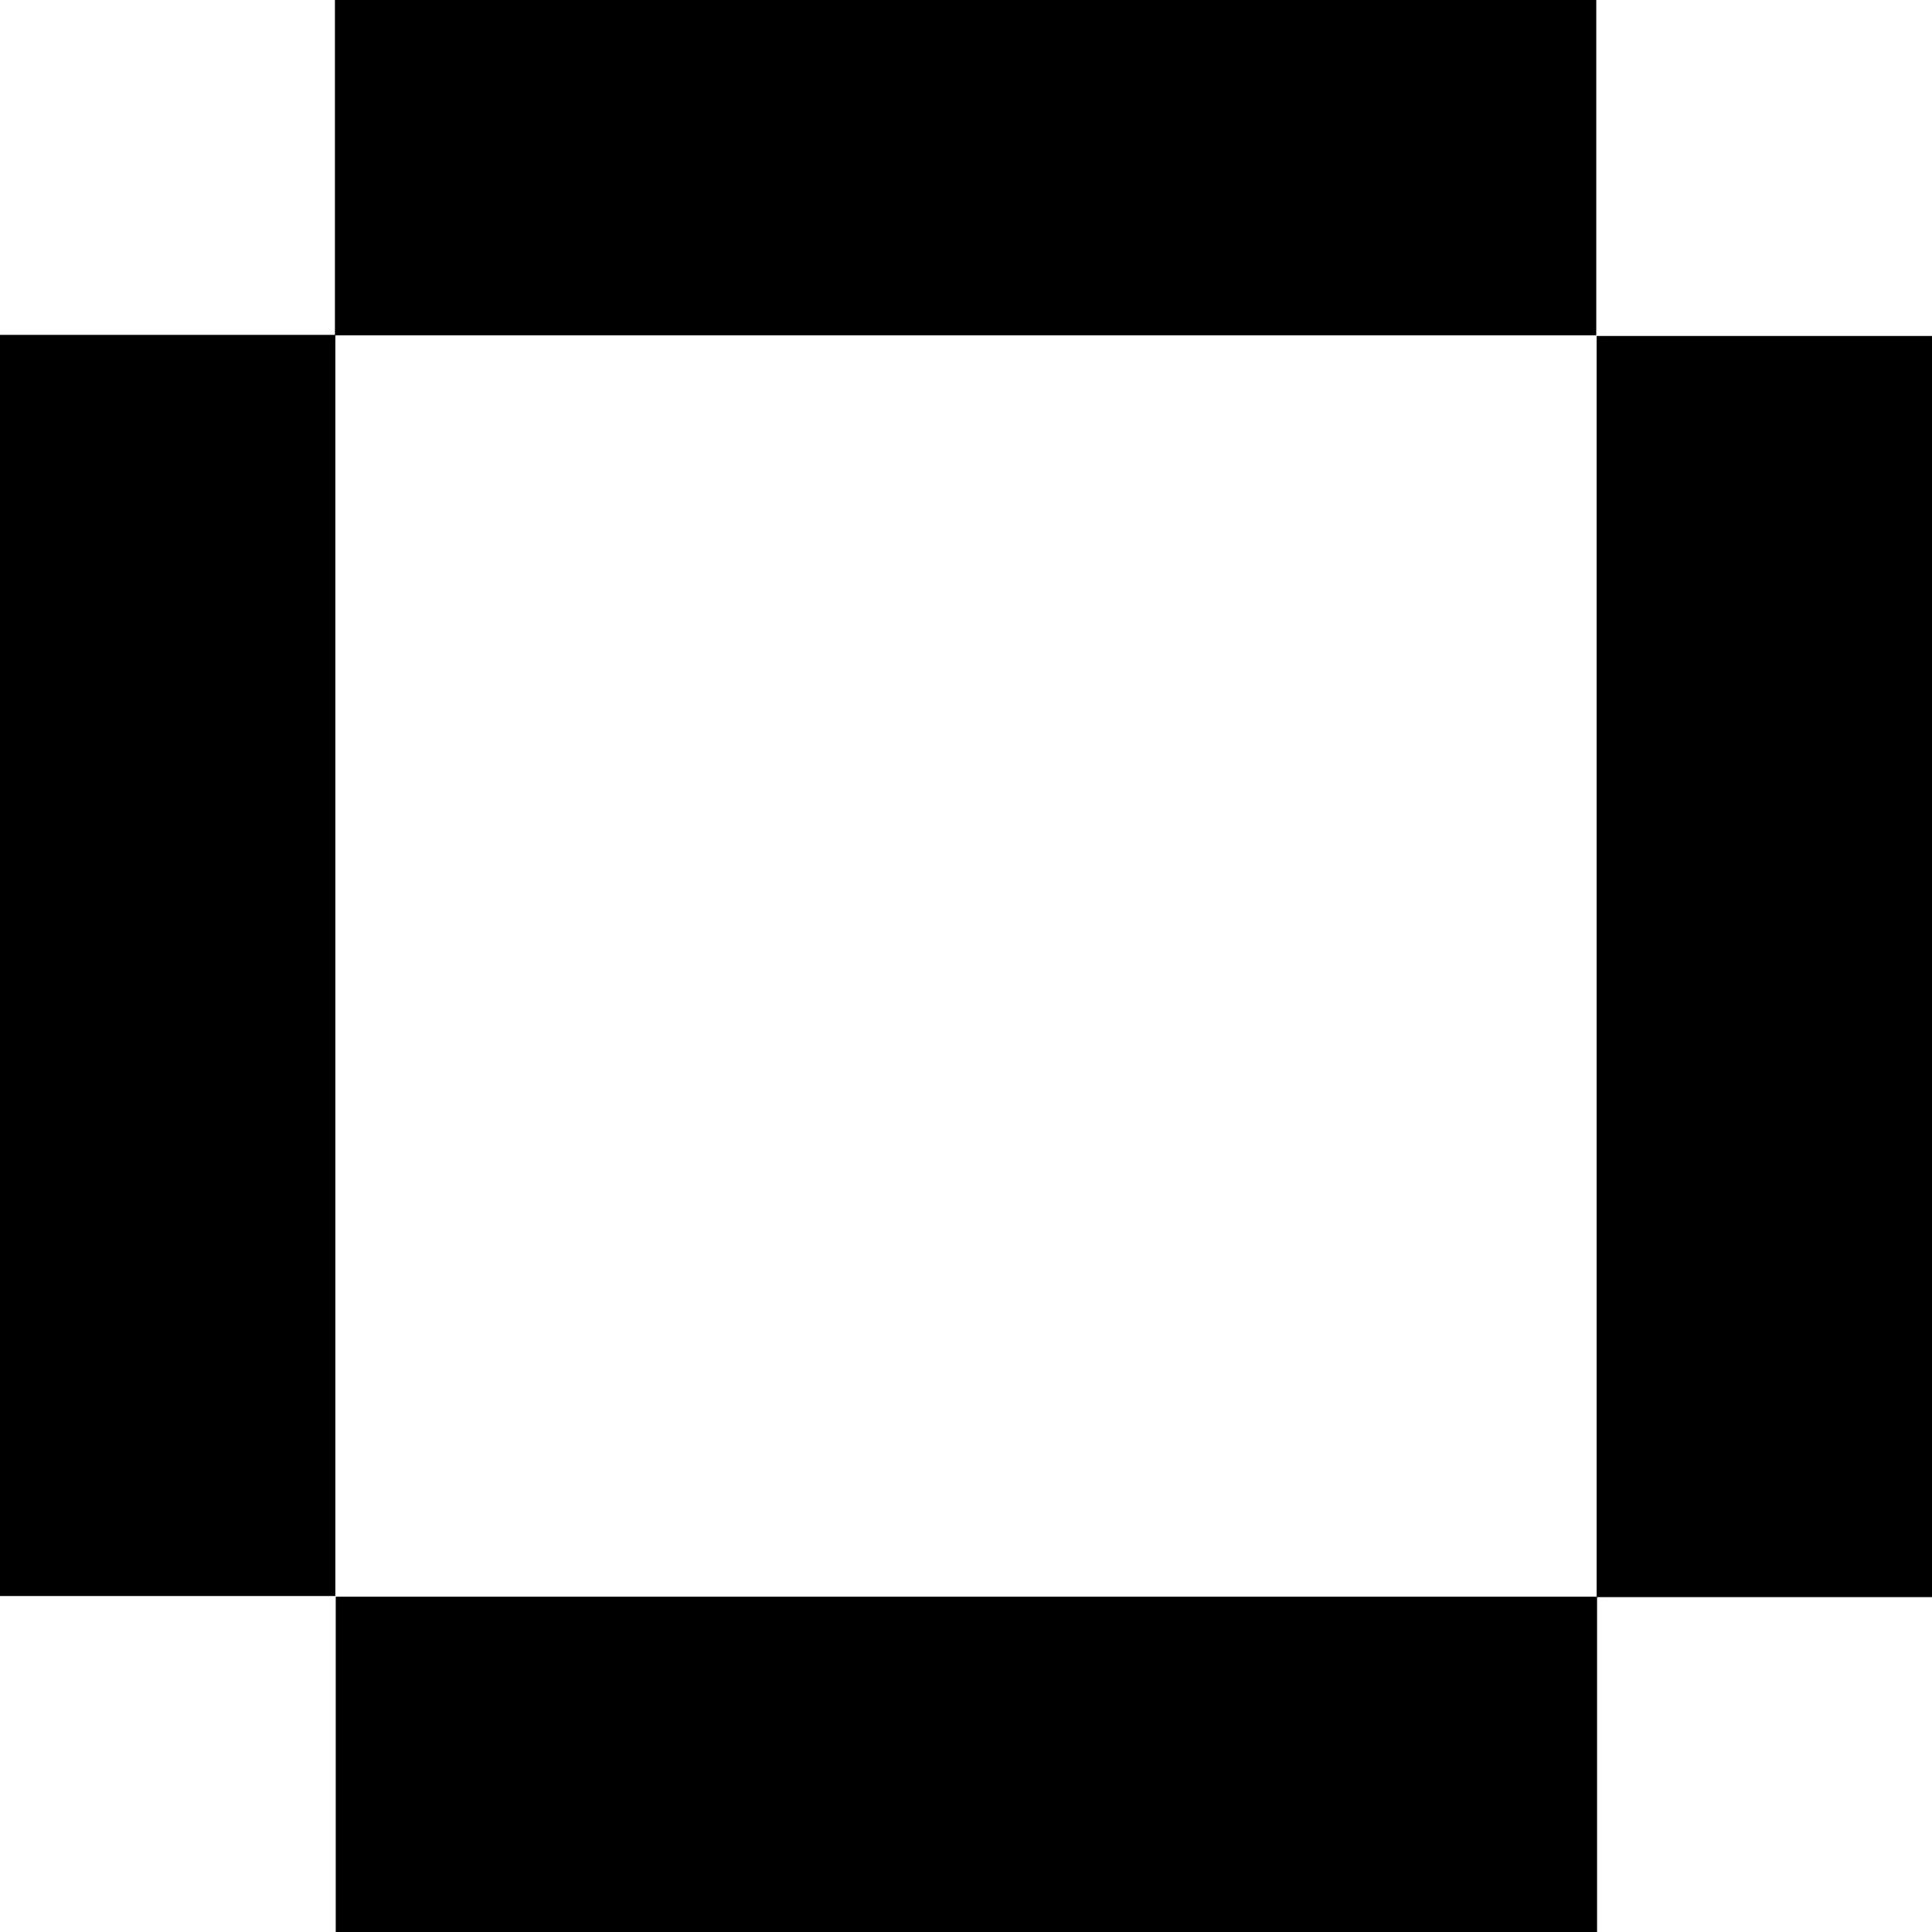
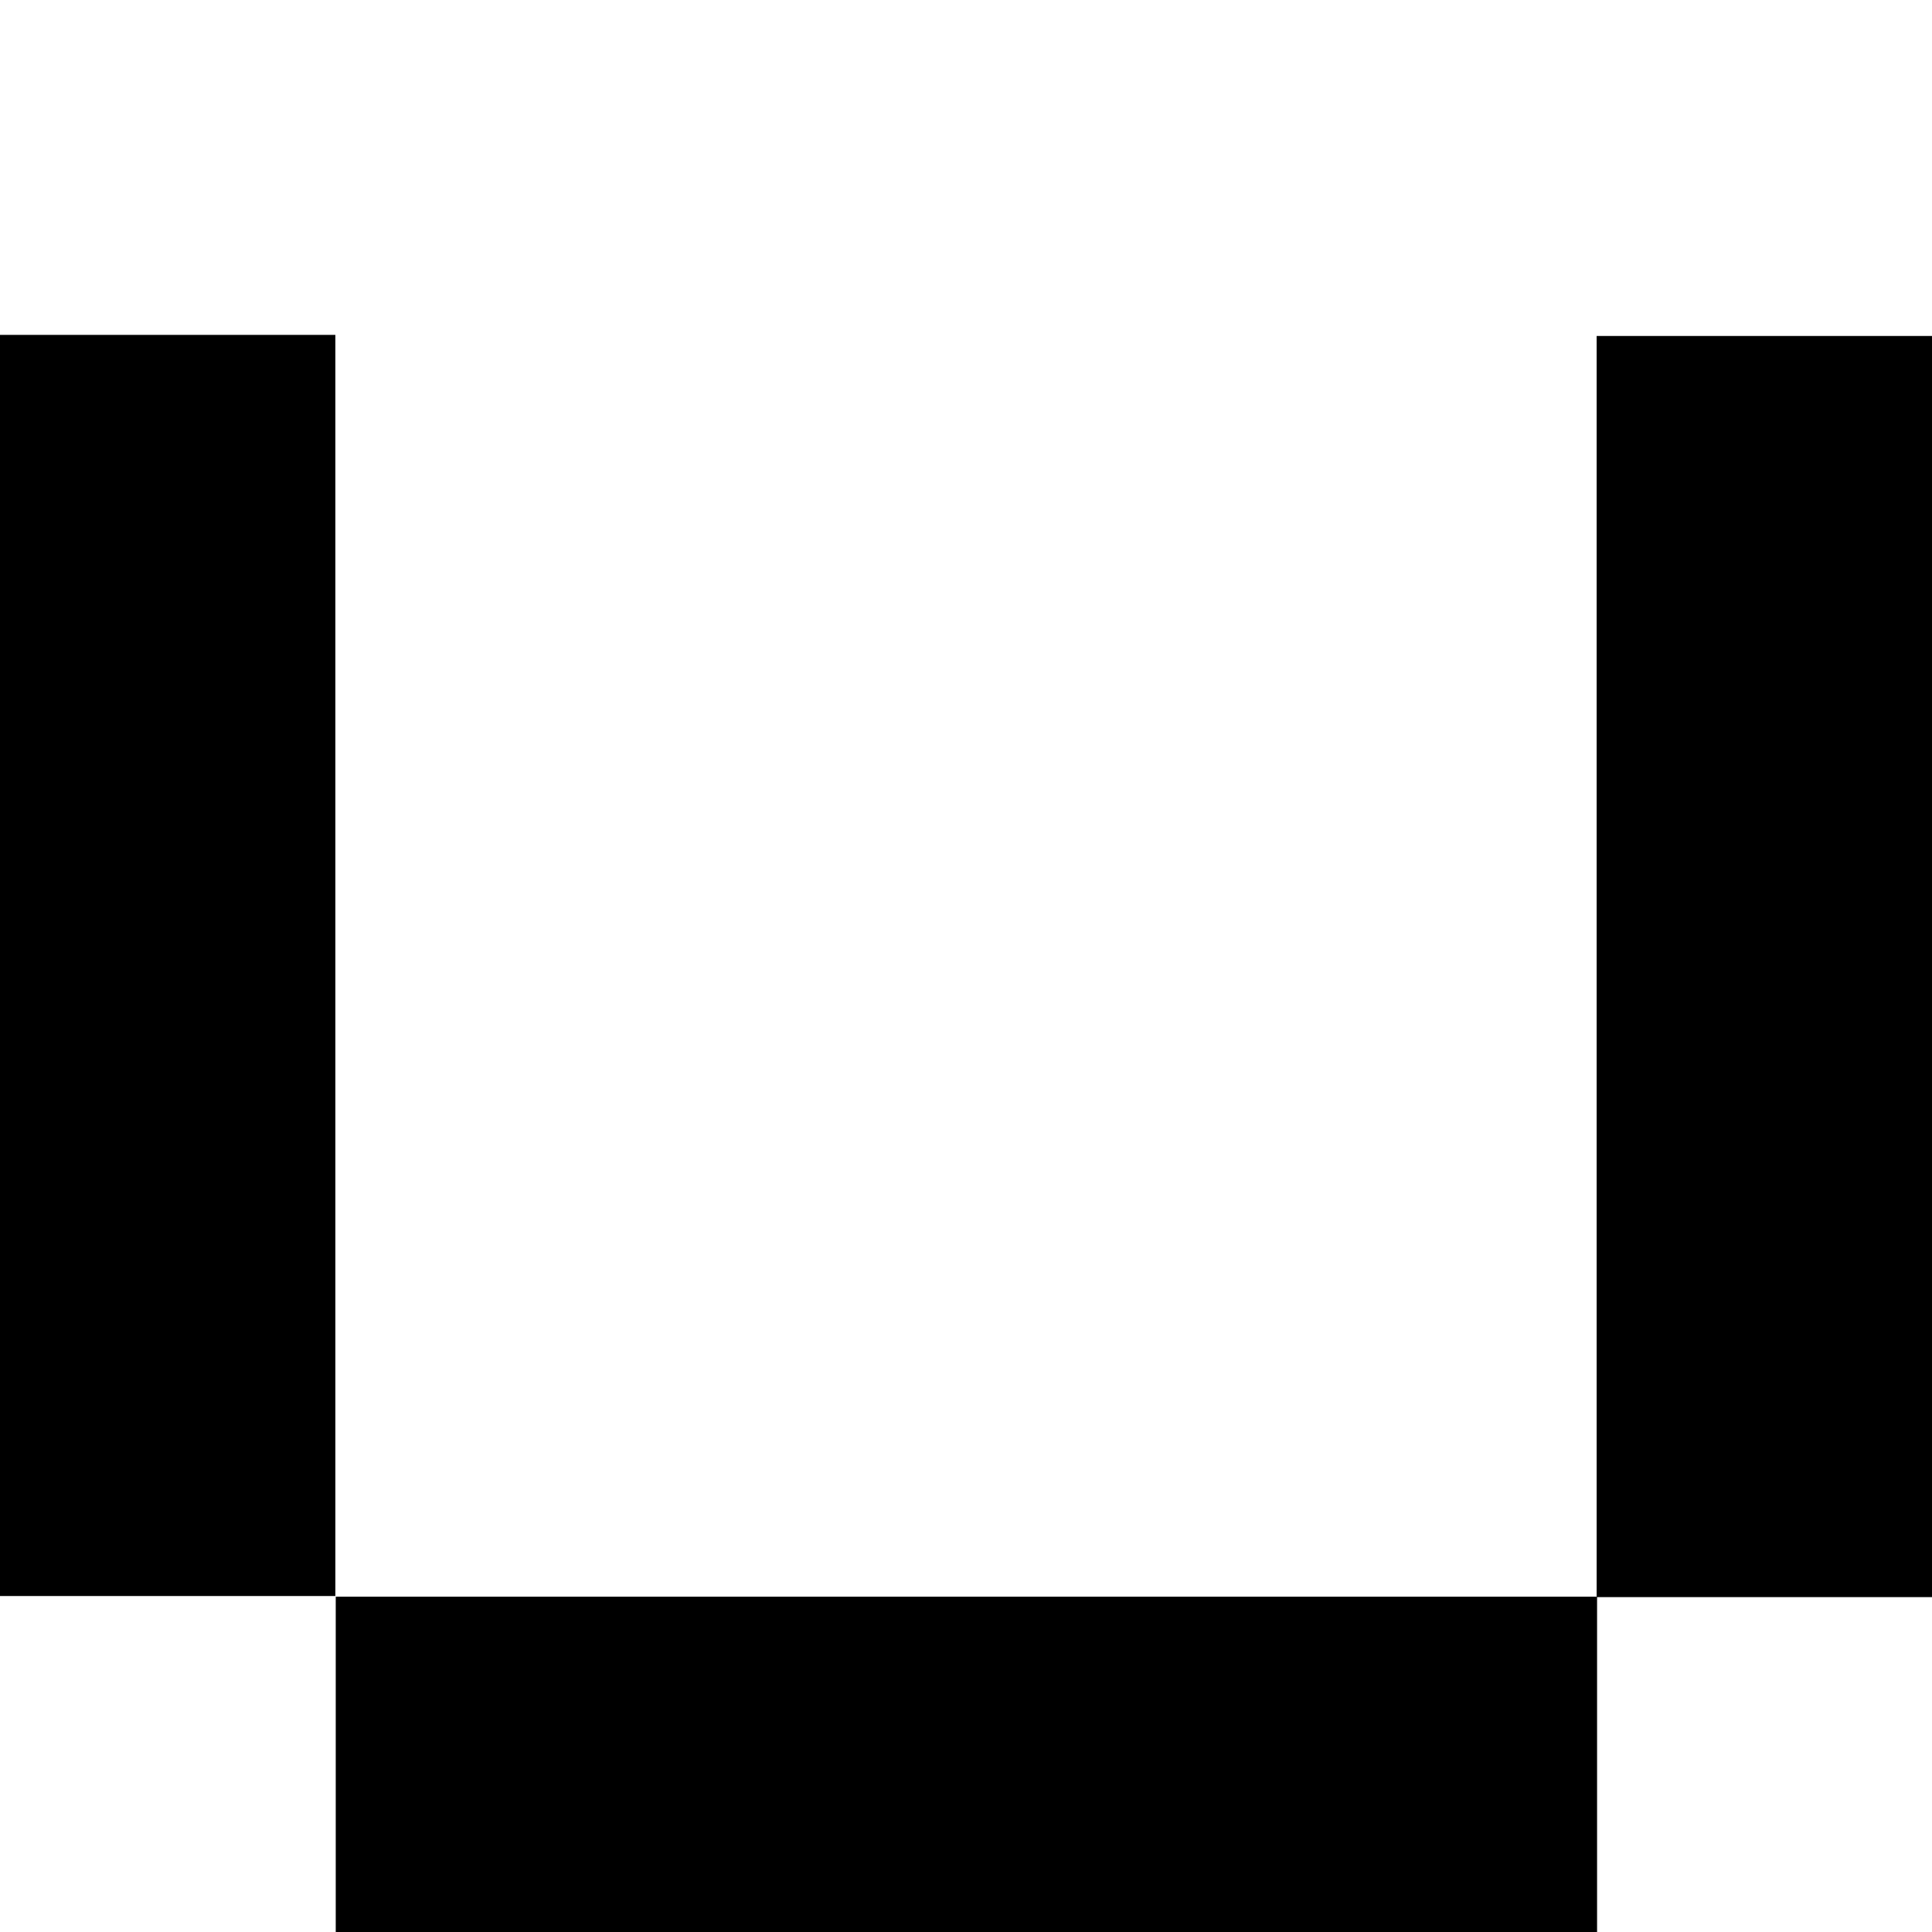
<svg xmlns="http://www.w3.org/2000/svg" width="350" height="350" viewBox="0 0 350 350" fill="none">
  <path d="M289.324 289.258V350L60.823 350V289.258H289.324Z" fill="black" />
-   <path d="M60.675 60.742V0L289.177 0V60.742H60.675Z" fill="black" />
  <path d="M60.751 289.135H9.77075e-05L0 60.667H60.751L60.751 289.135Z" fill="black" />
  <path d="M289.249 60.865L350 60.865L350 289.333H289.249V60.865Z" fill="black" />
</svg>